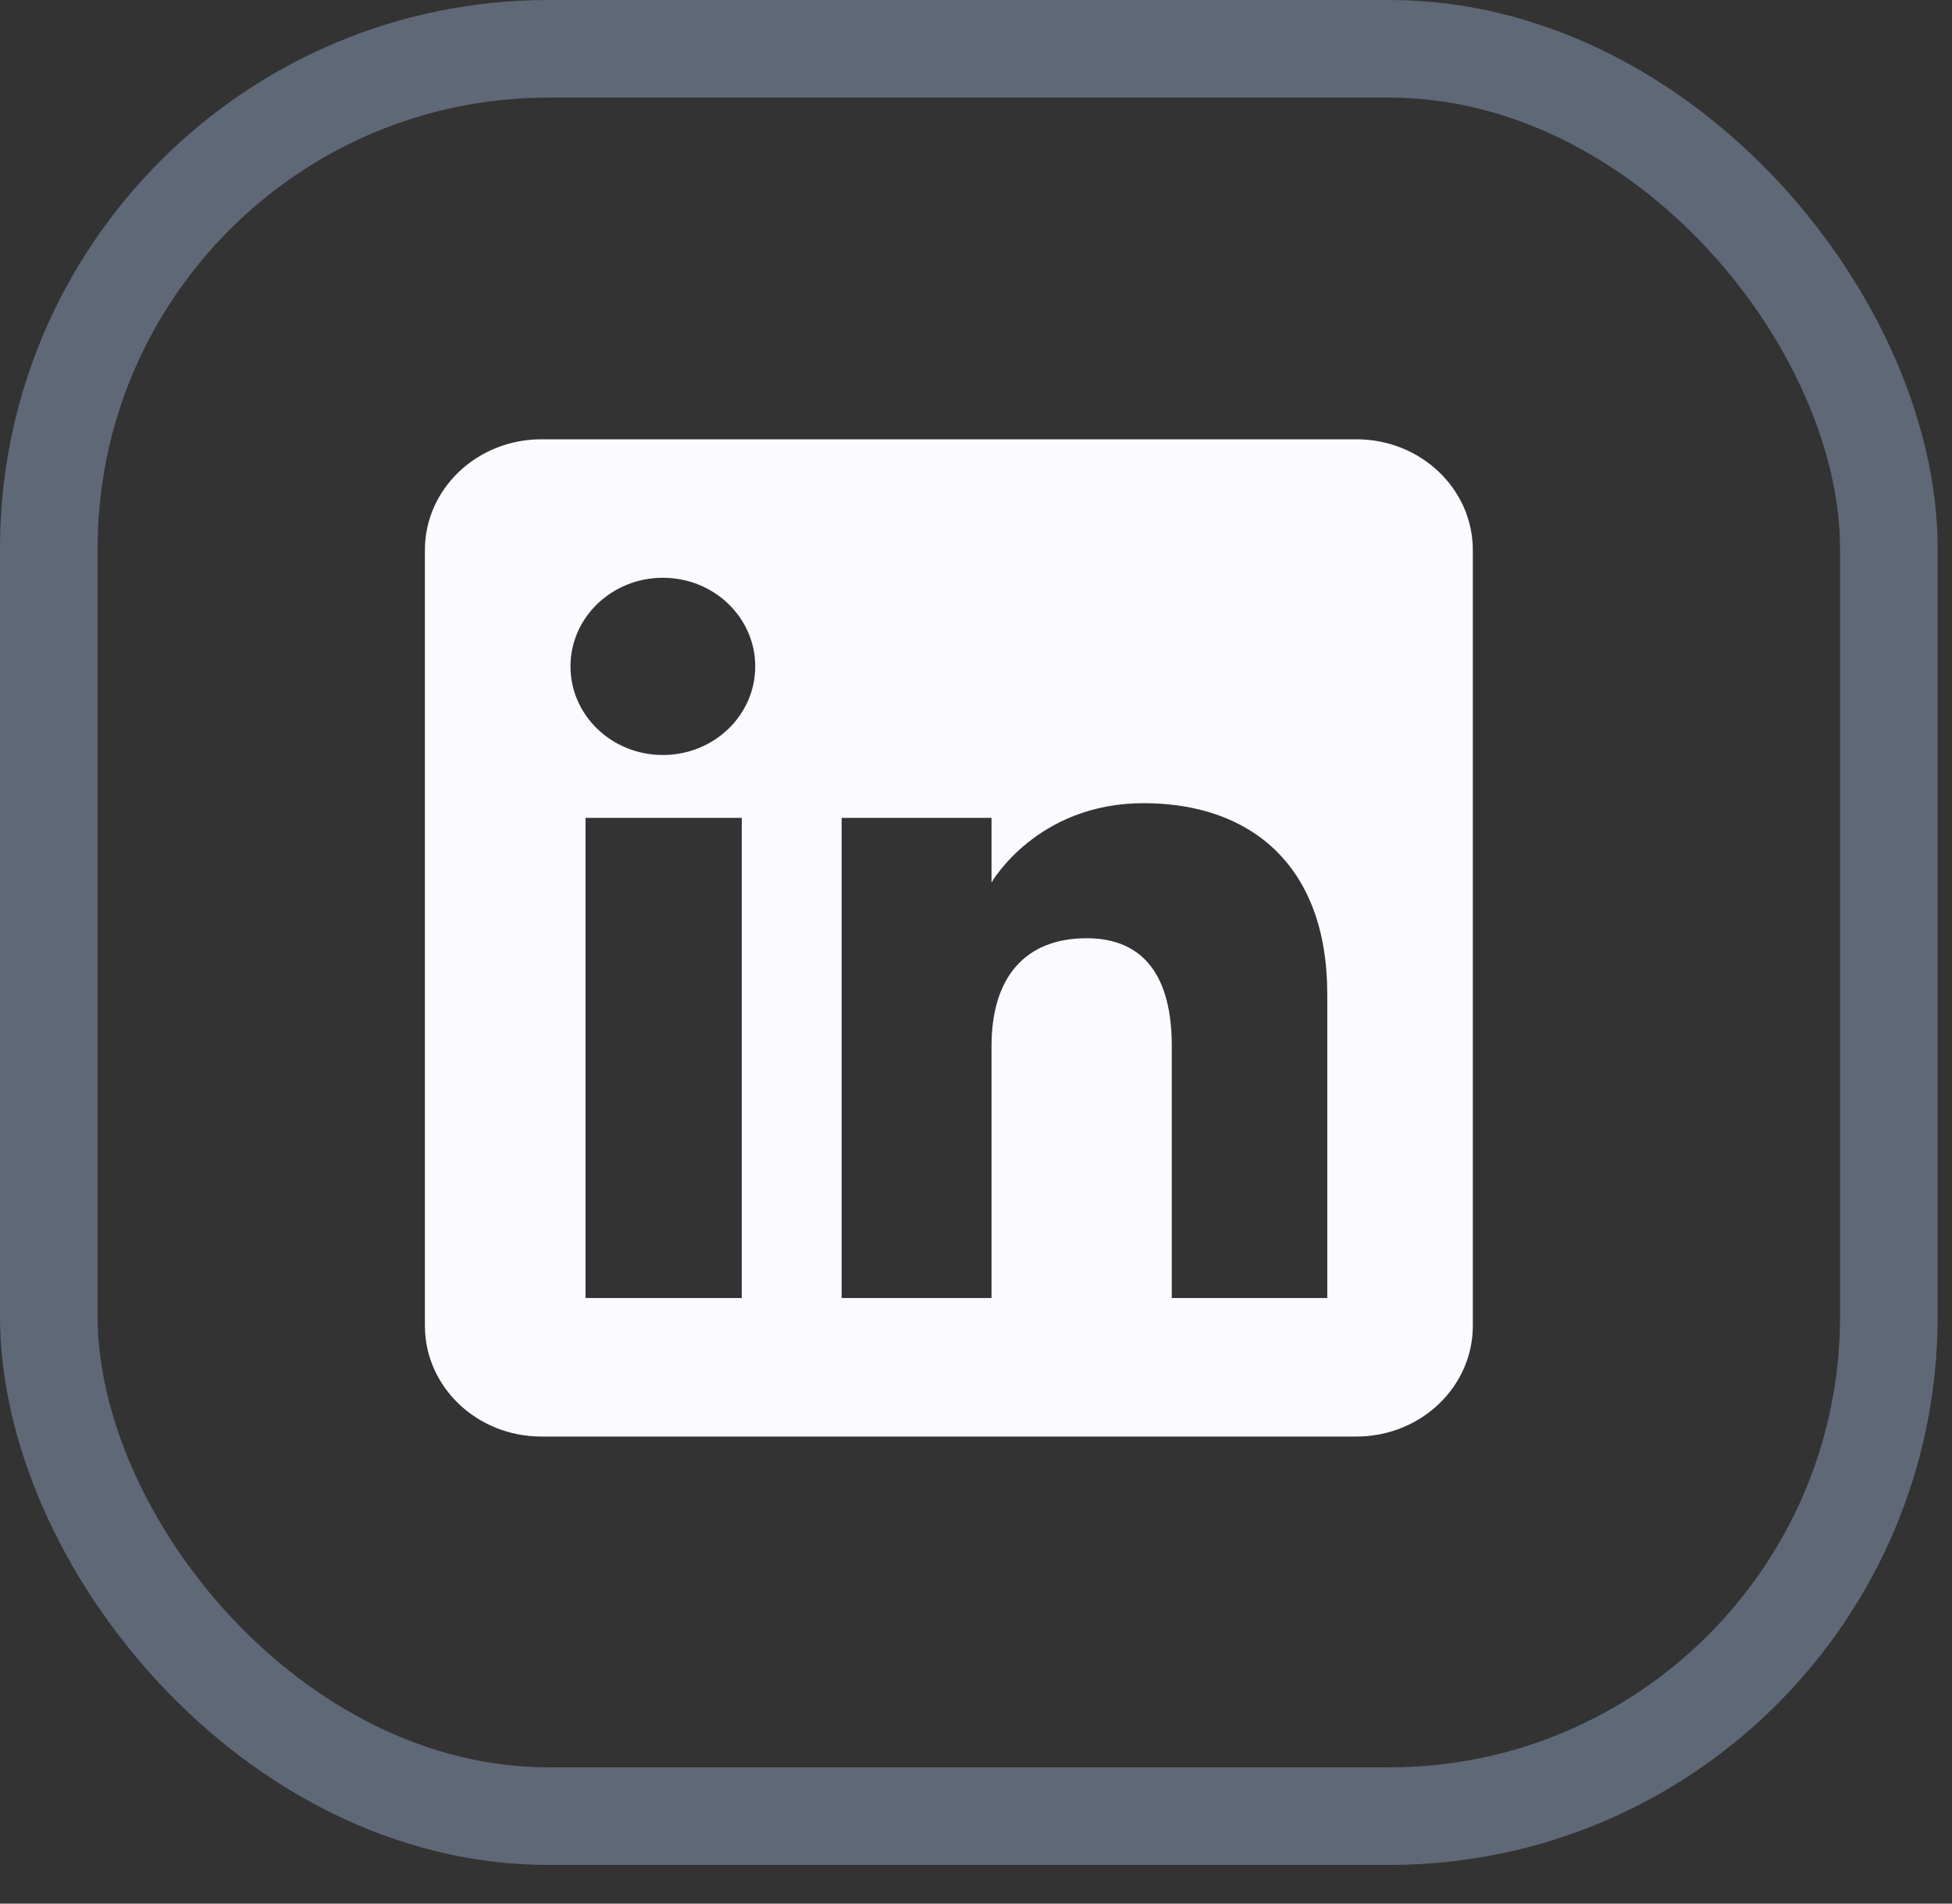
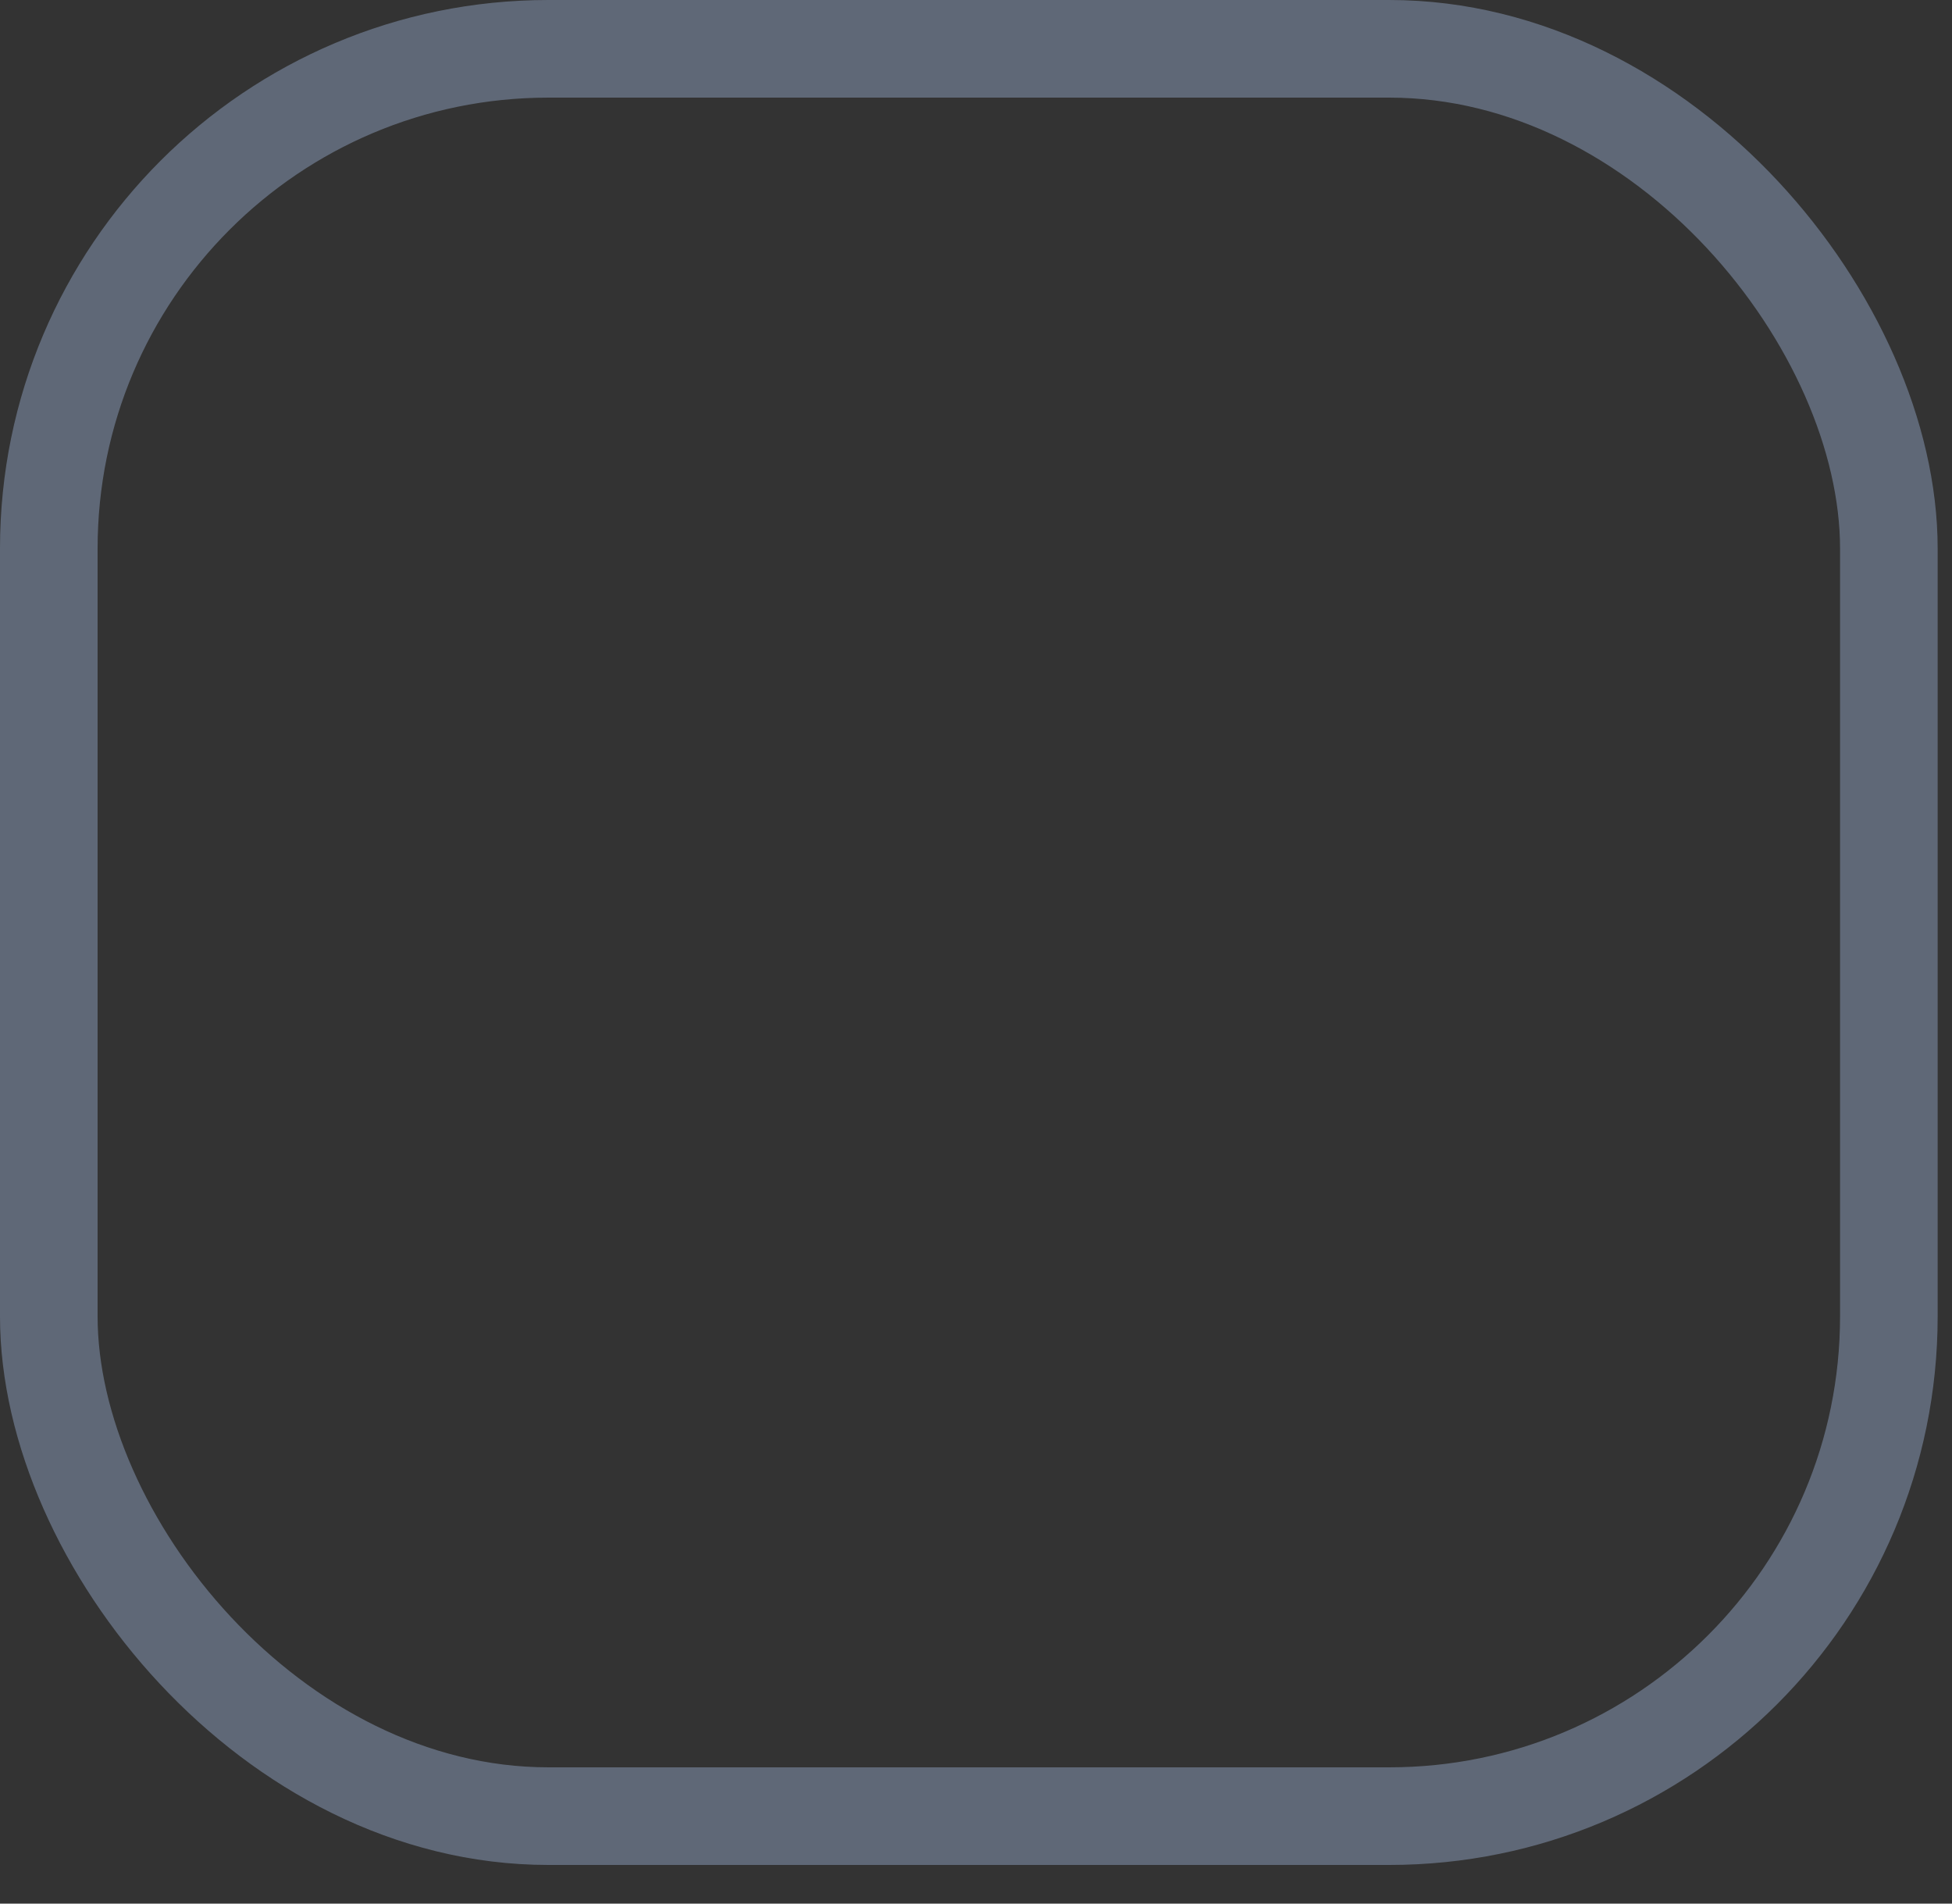
<svg xmlns="http://www.w3.org/2000/svg" width="40" height="39" viewBox="0 0 40 39" fill="none">
  <rect x="0" y="0" width="40" height="39" fill="#333333" stroke="none" />
-   <path fill-rule="evenodd" clip-rule="evenodd" d="M27.795 29.431H11.093C9.775 29.431 8.707 28.415 8.707 27.161V11.27C8.707 10.016 9.775 9 11.093 9H27.795C29.113 9 30.181 10.016 30.181 11.27V27.161C30.181 28.415 29.113 29.431 27.795 29.431ZM24.012 26.593H27.198V20.365C27.198 17.73 25.628 16.455 23.435 16.455C21.241 16.455 20.318 18.081 20.318 18.081V16.756H17.247V26.593H20.318V21.429C20.318 20.046 20.987 19.222 22.268 19.222C23.446 19.222 24.012 20.013 24.012 21.429V26.593ZM11.69 13.653C11.69 14.655 12.537 15.468 13.583 15.468C14.629 15.468 15.476 14.655 15.476 13.653C15.476 12.65 14.629 11.837 13.583 11.837C12.537 11.837 11.69 12.65 11.69 13.653ZM15.2 26.593H11.998V16.756H15.2V26.593Z" fill="#FAFAFF" />
  <rect x="1" y="1" width="37.706" height="36.208" rx="10.238" stroke="#8D9EBC" stroke-opacity="0.5" stroke-width="2" />
</svg>